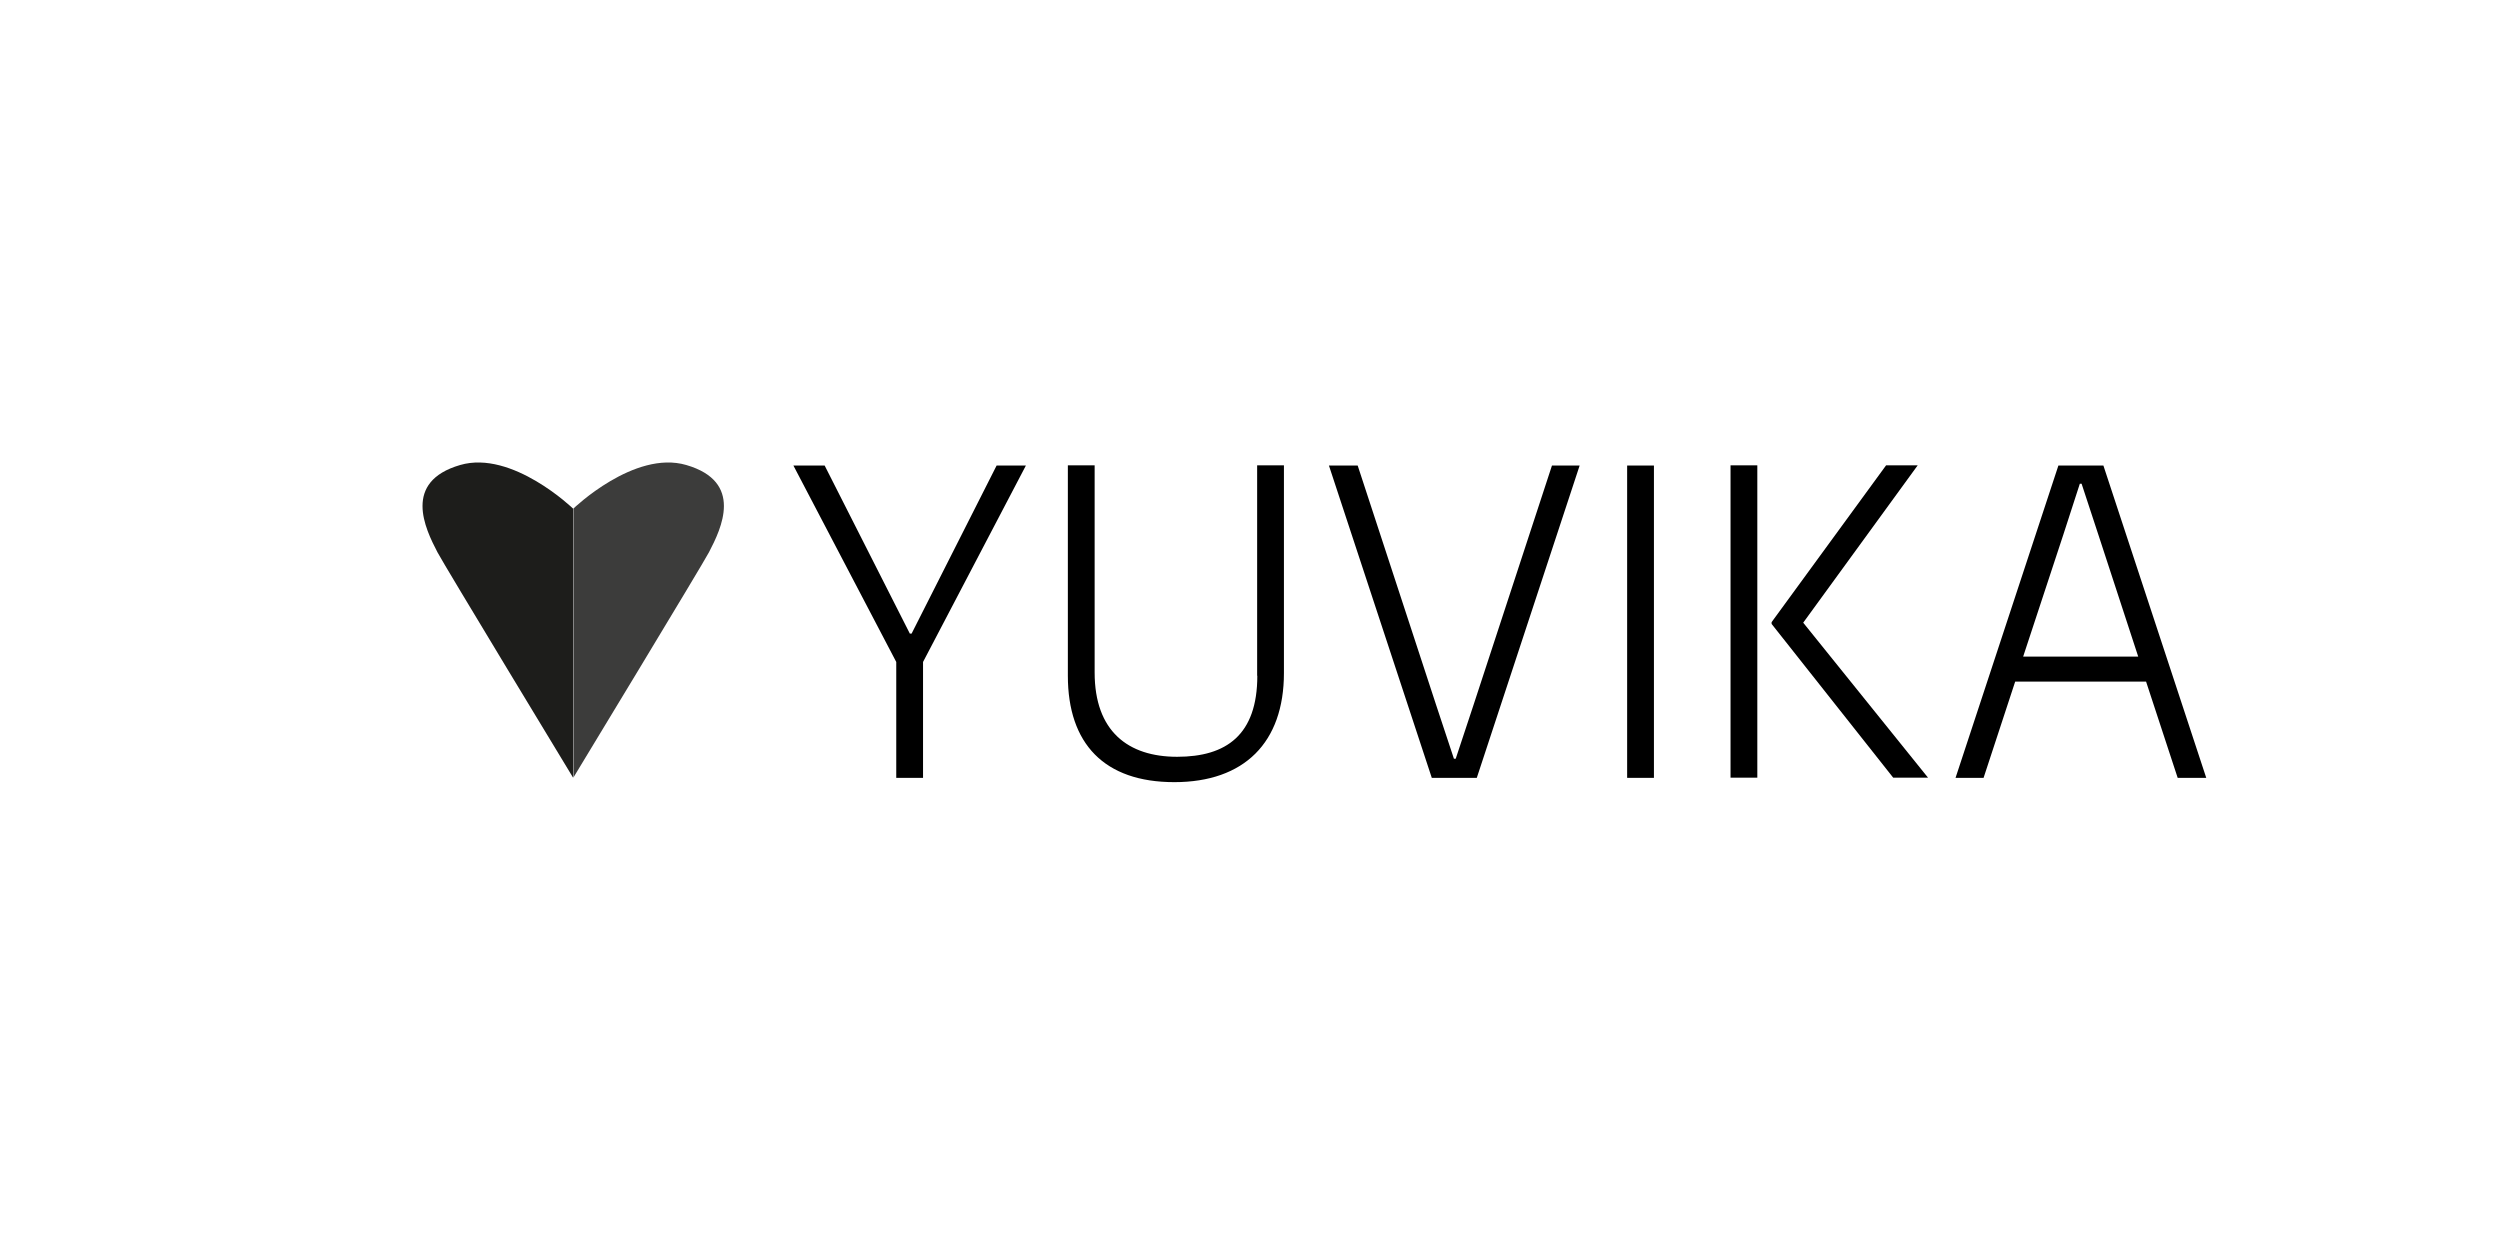
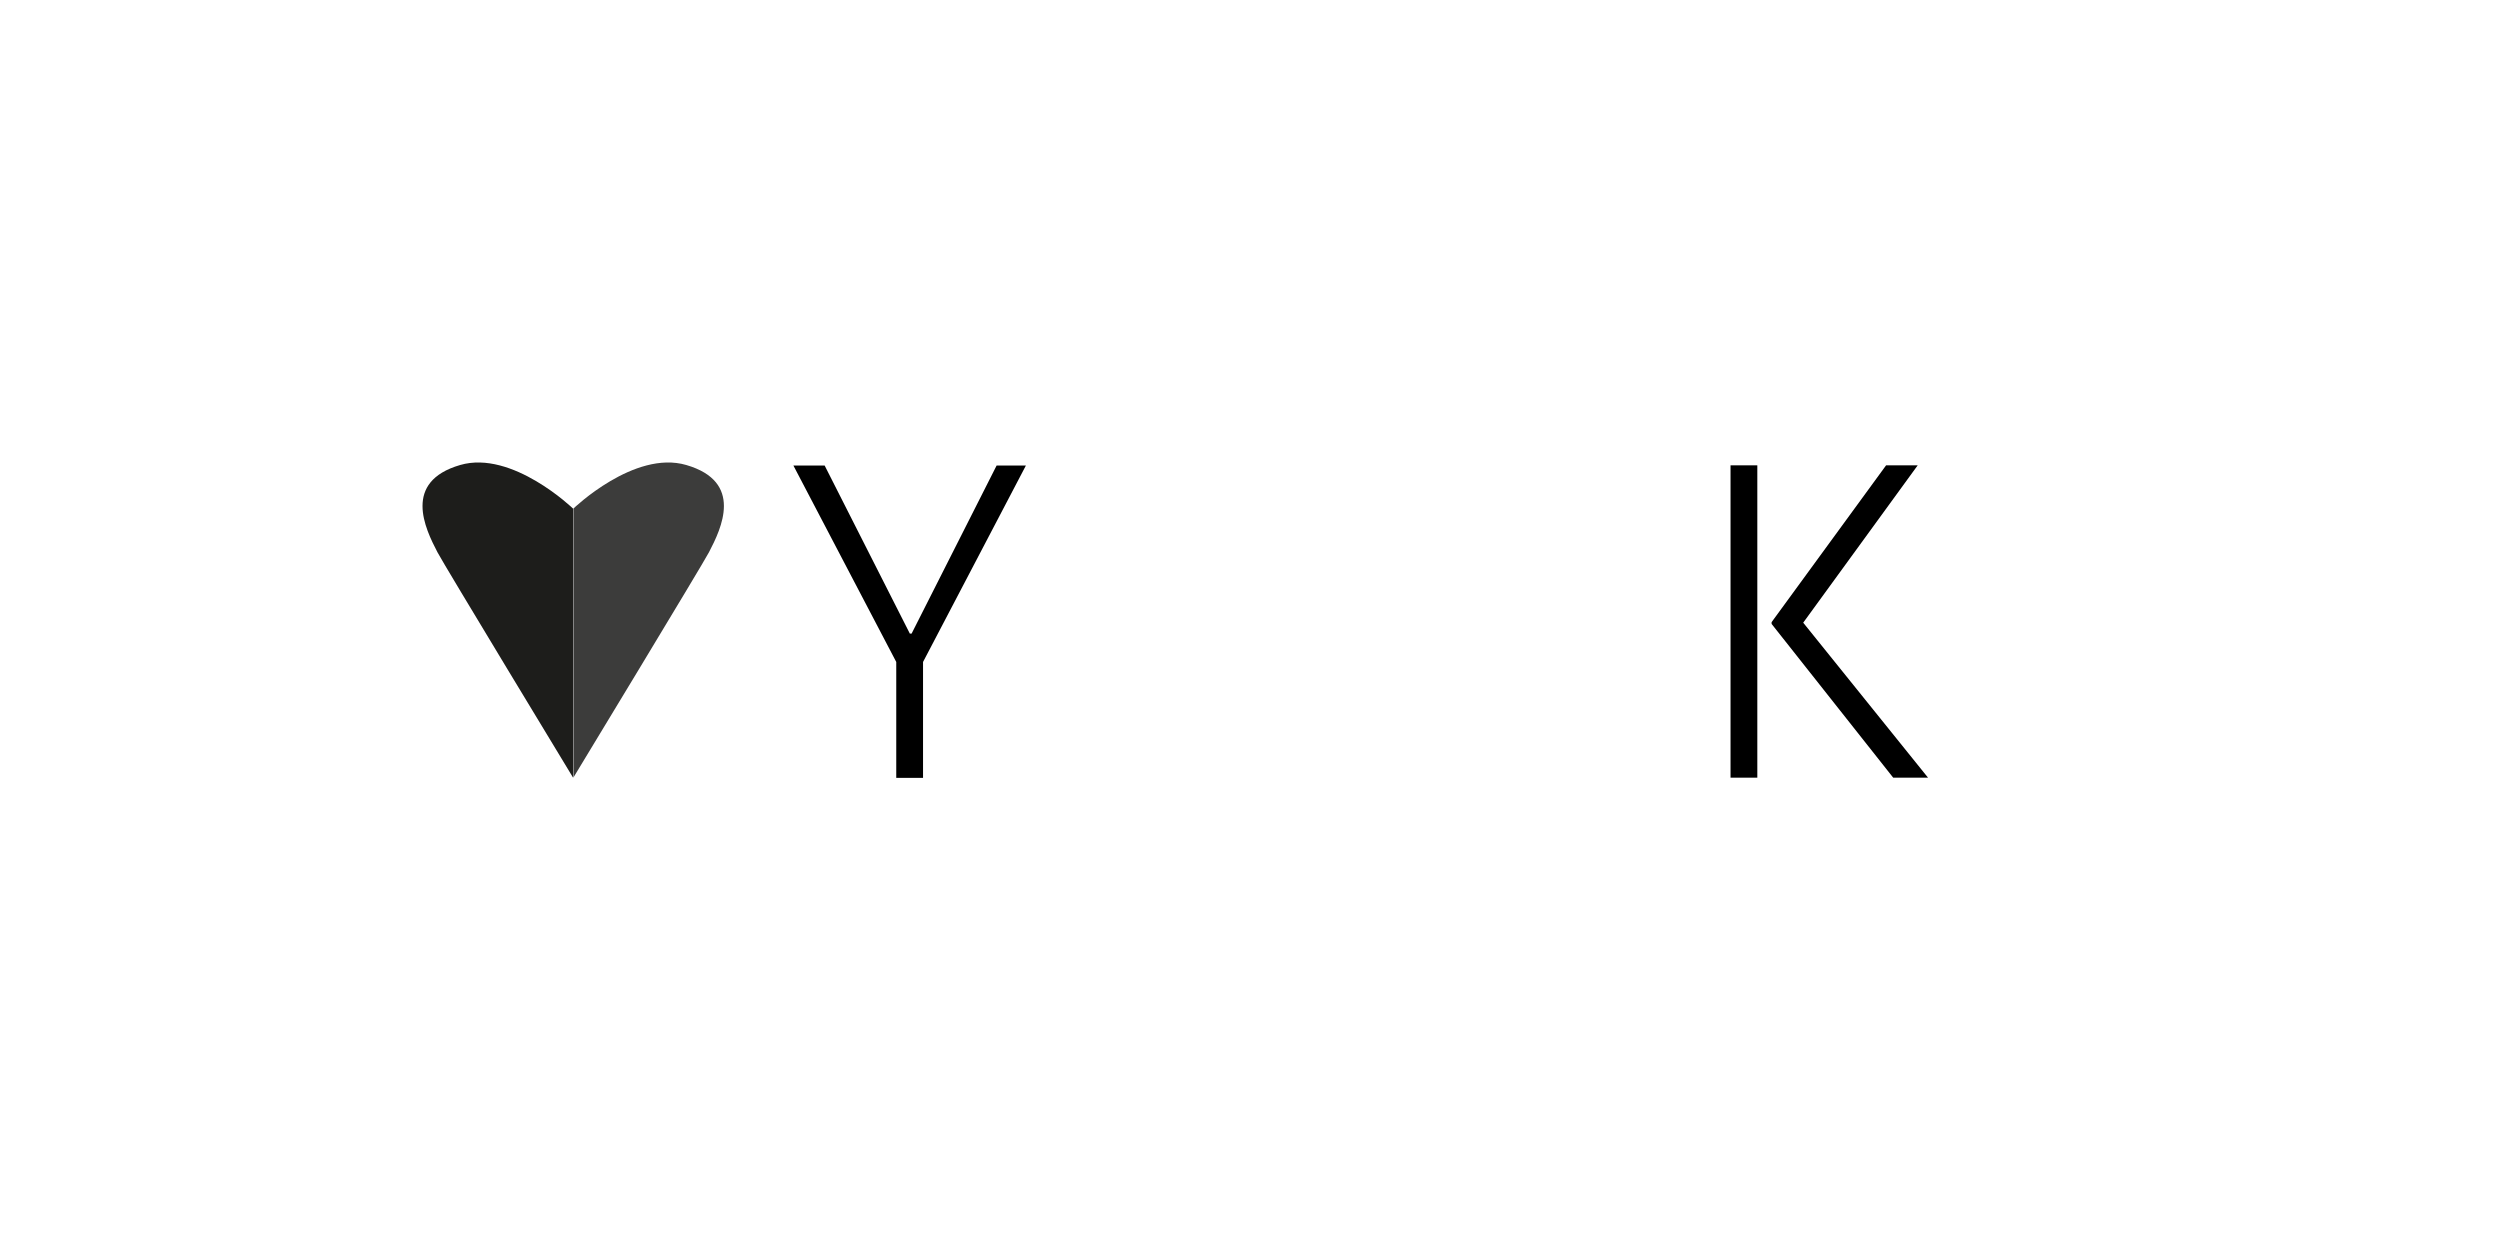
<svg xmlns="http://www.w3.org/2000/svg" id="uuid-f4bf009c-bb76-4473-bb14-9c22ce4436dd" viewBox="0 0 140 70">
  <path d="m32.1,43.56s7.27-11.99,7.6-12.63c.7-1.34,1.96-3.95-1.27-4.89-2.91-.85-6.32,2.44-6.32,2.44v15.08Z" style="fill:#3c3c3b; stroke-width:0px;" />
  <path d="m32.1,43.56s-7.27-11.99-7.6-12.63c-.7-1.34-1.96-3.95,1.27-4.89,2.91-.85,6.32,2.44,6.32,2.44v15.08Z" style="fill:#1d1d1b; stroke-width:0px;" />
  <path d="m57.45,26.07l-5.76,11v6.49h-1.5v-6.49l-5.76-11h1.75l4.77,9.41h.1l4.76-9.41h1.65Z" style="stroke-width:0px;" />
-   <path d="m70.4,37.84v-11.78h1.5v11.63c0,3.89-2.22,6.11-6.14,6.11s-5.96-2.15-5.96-5.96v-11.78h1.5v11.6c0,3.29,1.87,4.72,4.62,4.72s4.49-1.22,4.49-4.54Z" style="stroke-width:0px;" />
-   <path d="m74.41,26.07h1.62l4.39,13.4,1,3.02h.1l1-3.02,4.39-13.4h1.55l-5.76,17.49h-2.52l-5.76-17.49Z" style="stroke-width:0px;" />
-   <path d="m91.12,26.07h1.5v17.49h-1.5v-17.49Z" style="stroke-width:0px;" />
  <path d="m98.41,43.55h-1.5v-17.49h1.5v17.49Zm7.21-17.49h1.77l-6.41,8.81,6.99,8.68h-1.95l-6.81-8.61v-.1l6.41-8.78Z" style="stroke-width:0px;" />
-   <path d="m117.79,26.07l5.76,17.49h-1.6l-1.77-5.39h-7.33l-1.77,5.39h-1.57l5.76-17.49h2.52Zm-4.49,10.7h6.44l-2.22-6.79-.95-2.89h-.1l-.92,2.84-2.25,6.83Z" style="stroke-width:0px;" />
</svg>